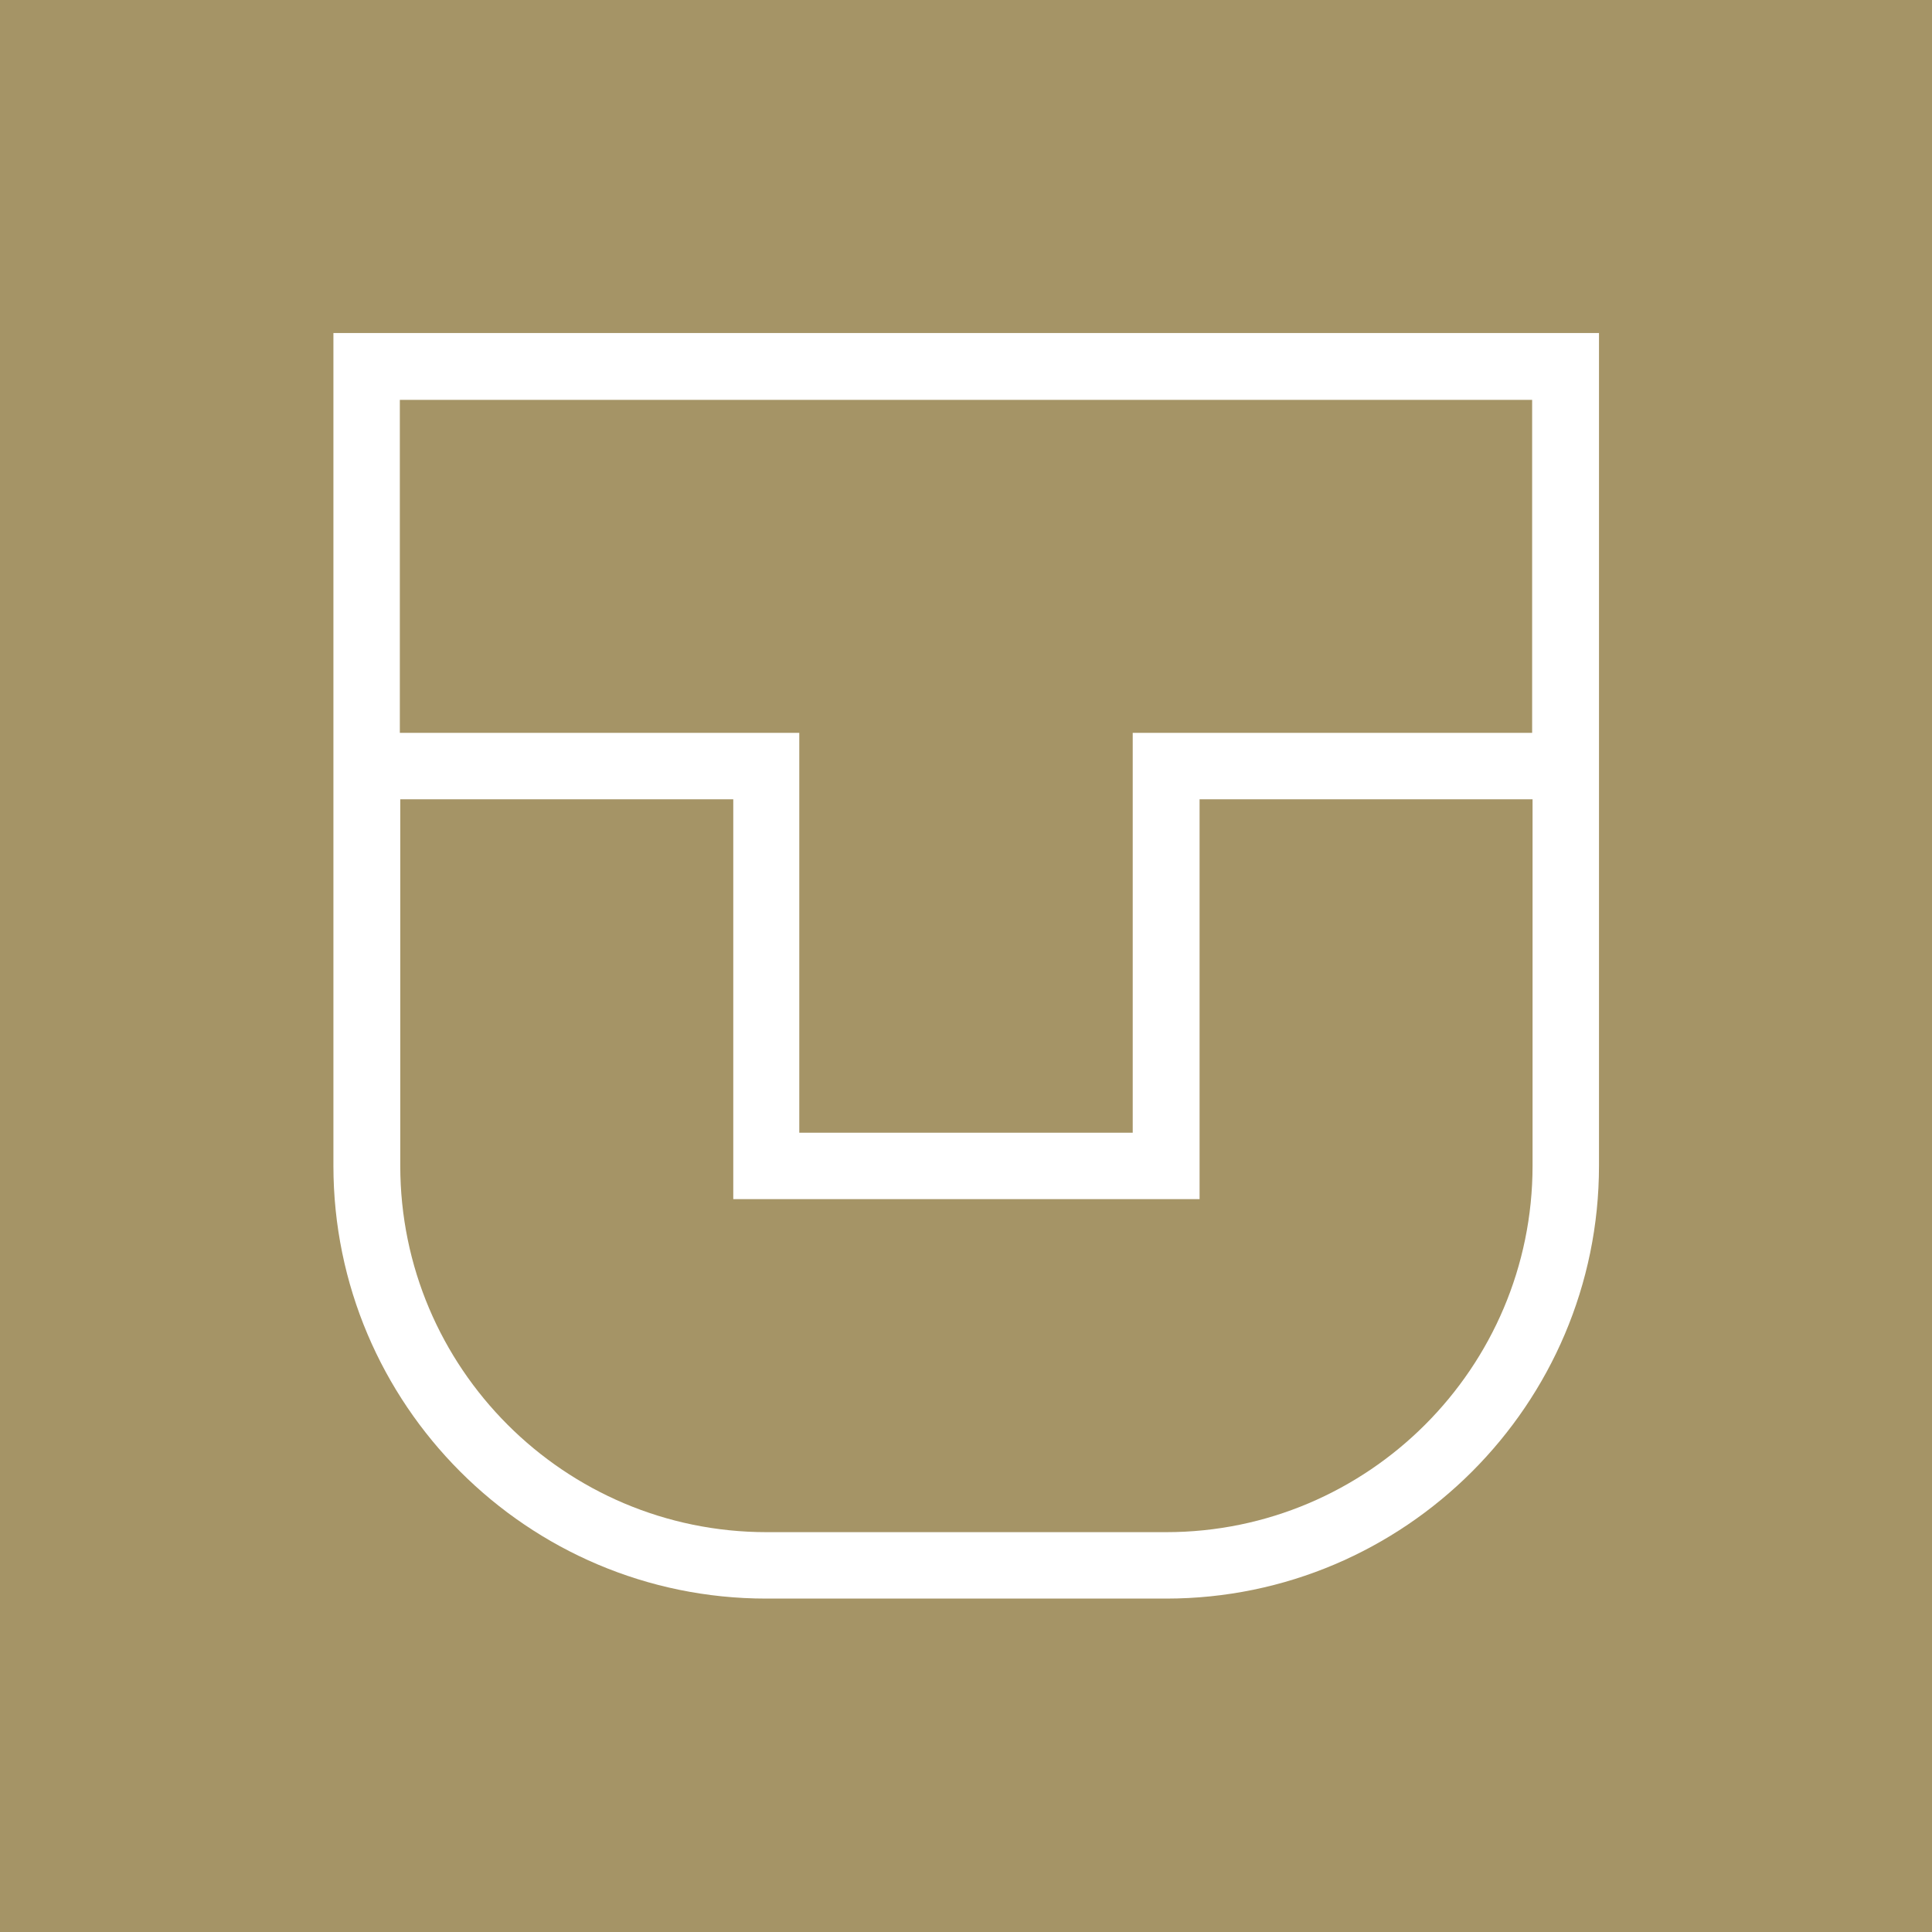
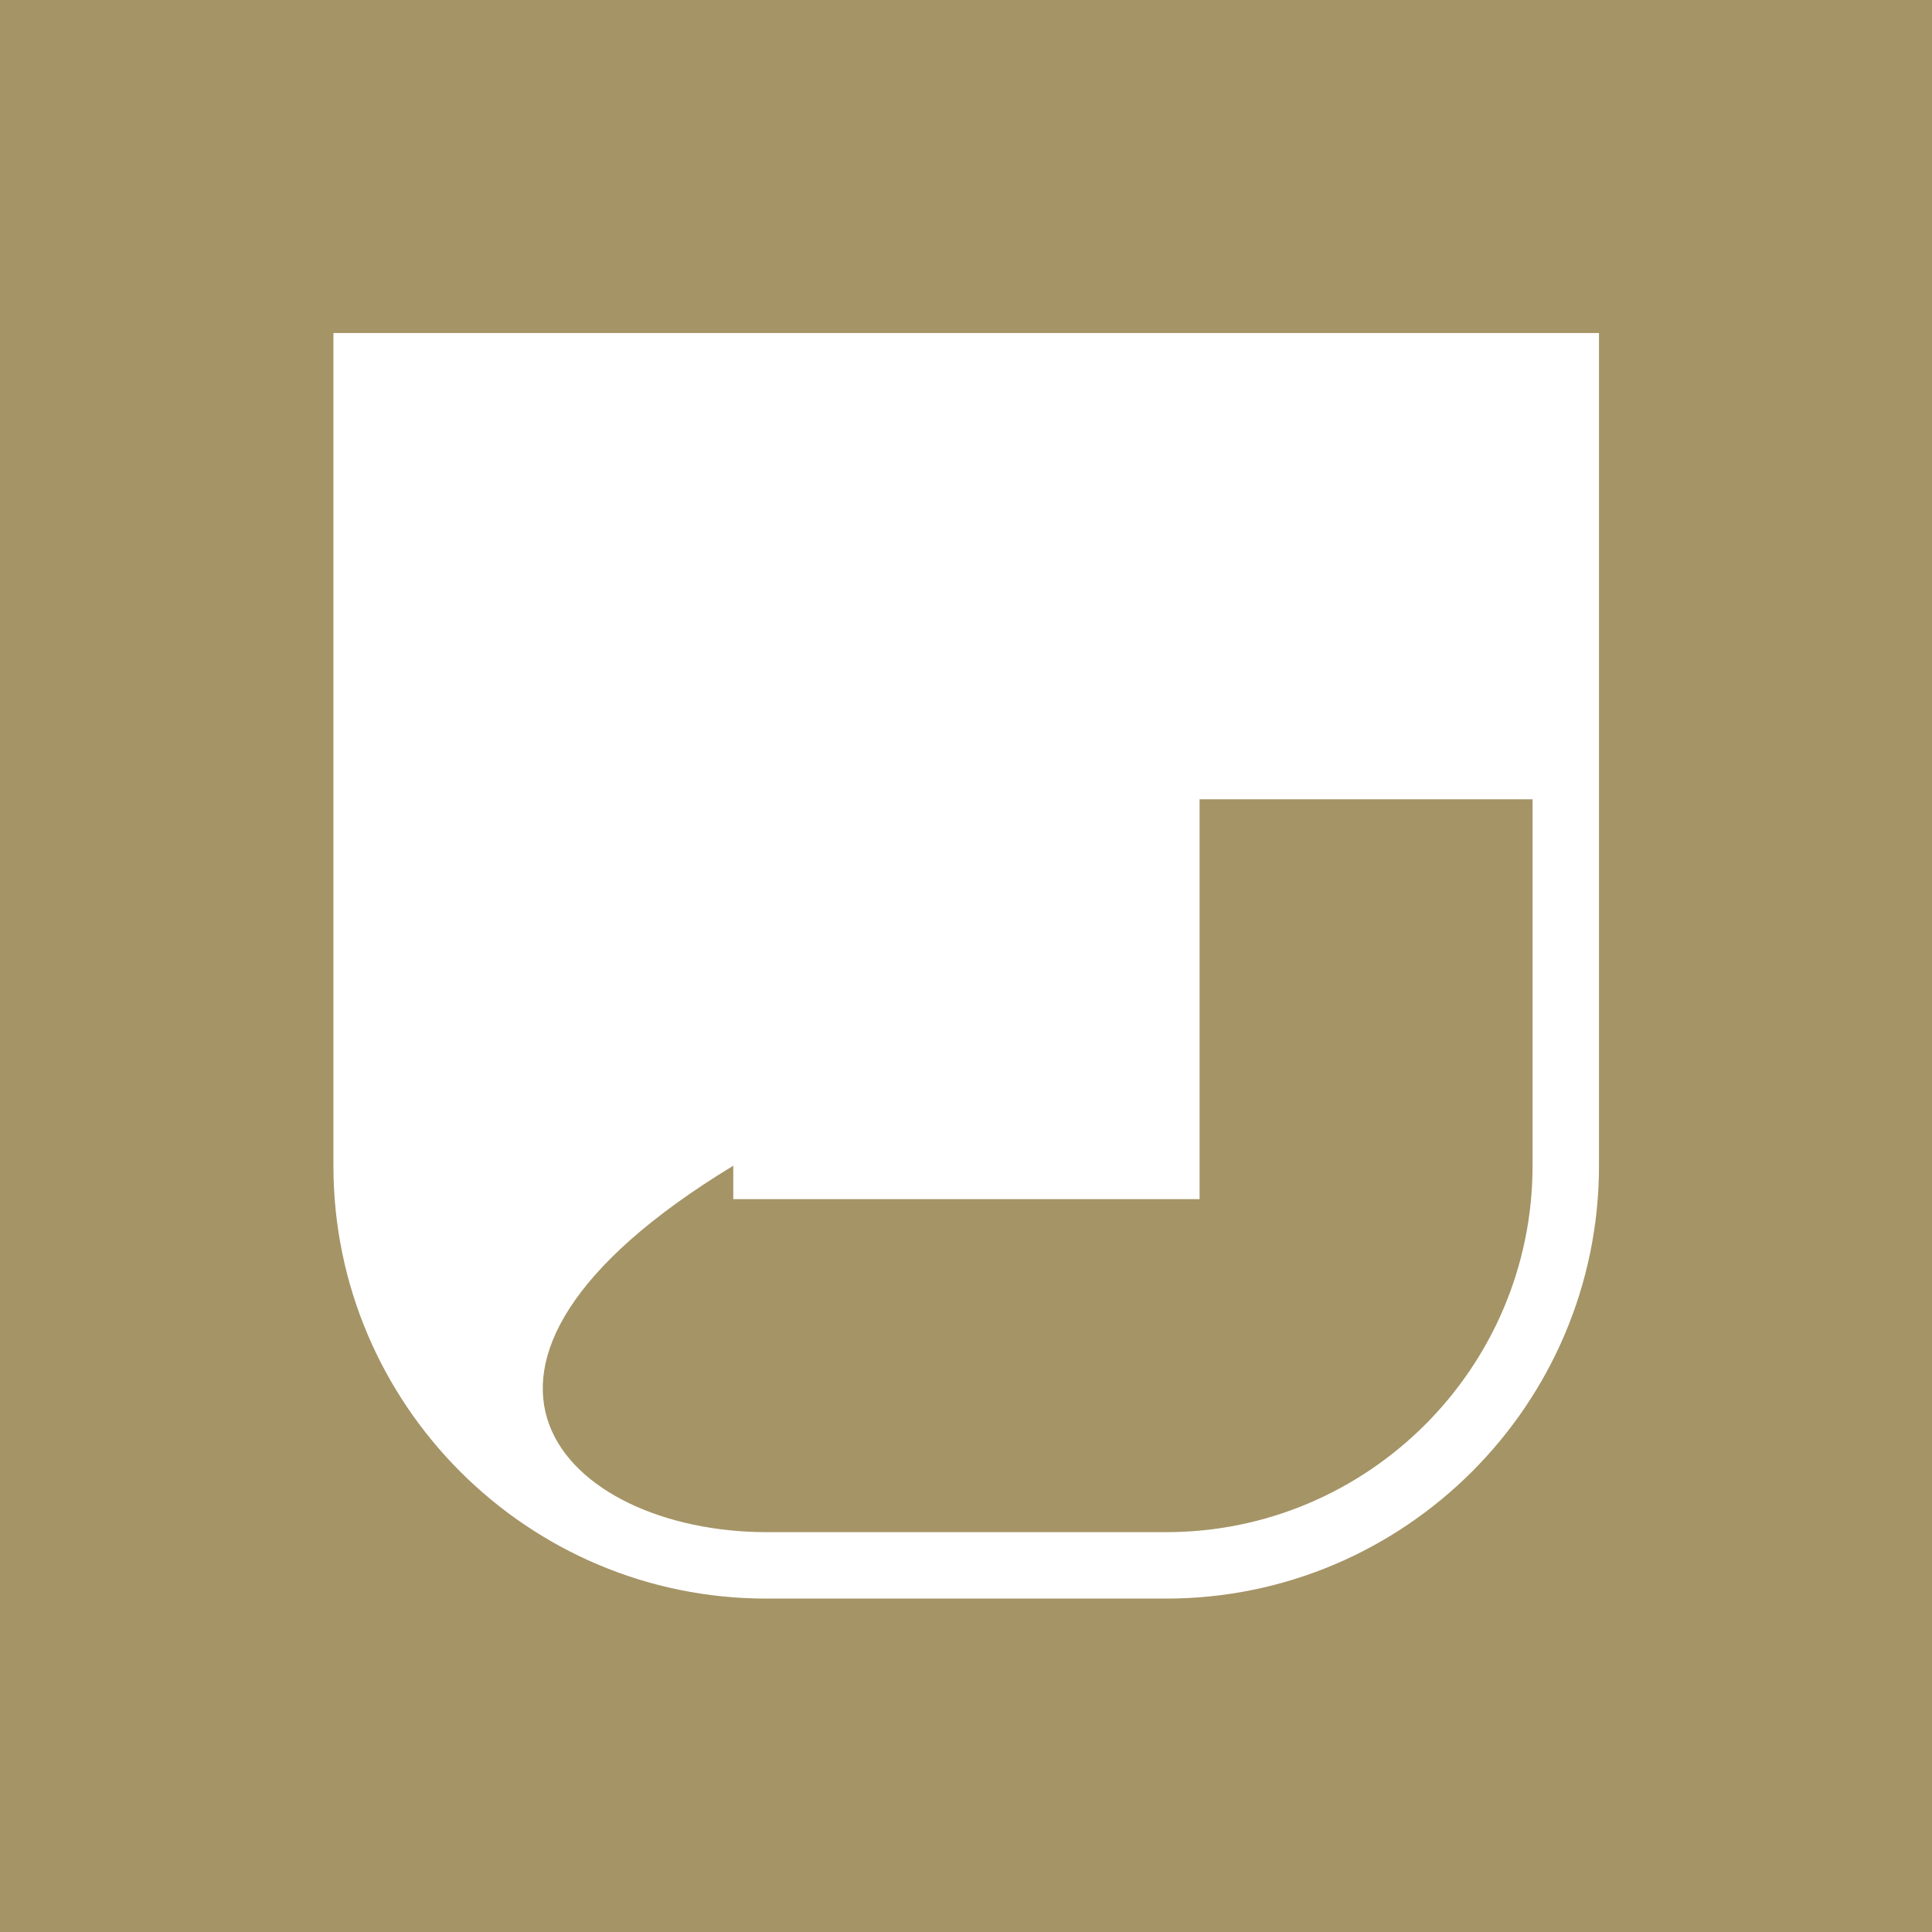
<svg xmlns="http://www.w3.org/2000/svg" width="96" height="96" viewBox="0 0 96 96" fill="none">
  <g id="Frame 662">
    <g id="Clip path group">
      <g id="Group">
        <path id="Vector" d="M0 96H96V0H0V96ZM79.453 57.924C79.453 69.778 69.799 79.433 57.945 79.433H38.076C26.201 79.433 16.567 69.778 16.567 57.924V16.547H79.453V57.924Z" fill="#A59466" />
-         <path id="Vector_2" d="M39.716 56.284H56.284V36.415H76.131V19.869H19.868V36.415H39.716V56.284Z" fill="#A59466" />
-         <path id="Vector_3" d="M38.076 76.132H57.945C67.972 76.132 76.152 67.972 76.152 57.924V39.716H59.606V59.585H36.436V39.716H19.889V57.924C19.889 67.972 28.049 76.132 38.097 76.132" fill="#A59466" />
+         <path id="Vector_3" d="M38.076 76.132H57.945C67.972 76.132 76.152 67.972 76.152 57.924V39.716H59.606V59.585H36.436V39.716V57.924C19.889 67.972 28.049 76.132 38.097 76.132" fill="#A59466" />
      </g>
    </g>
  </g>
</svg>